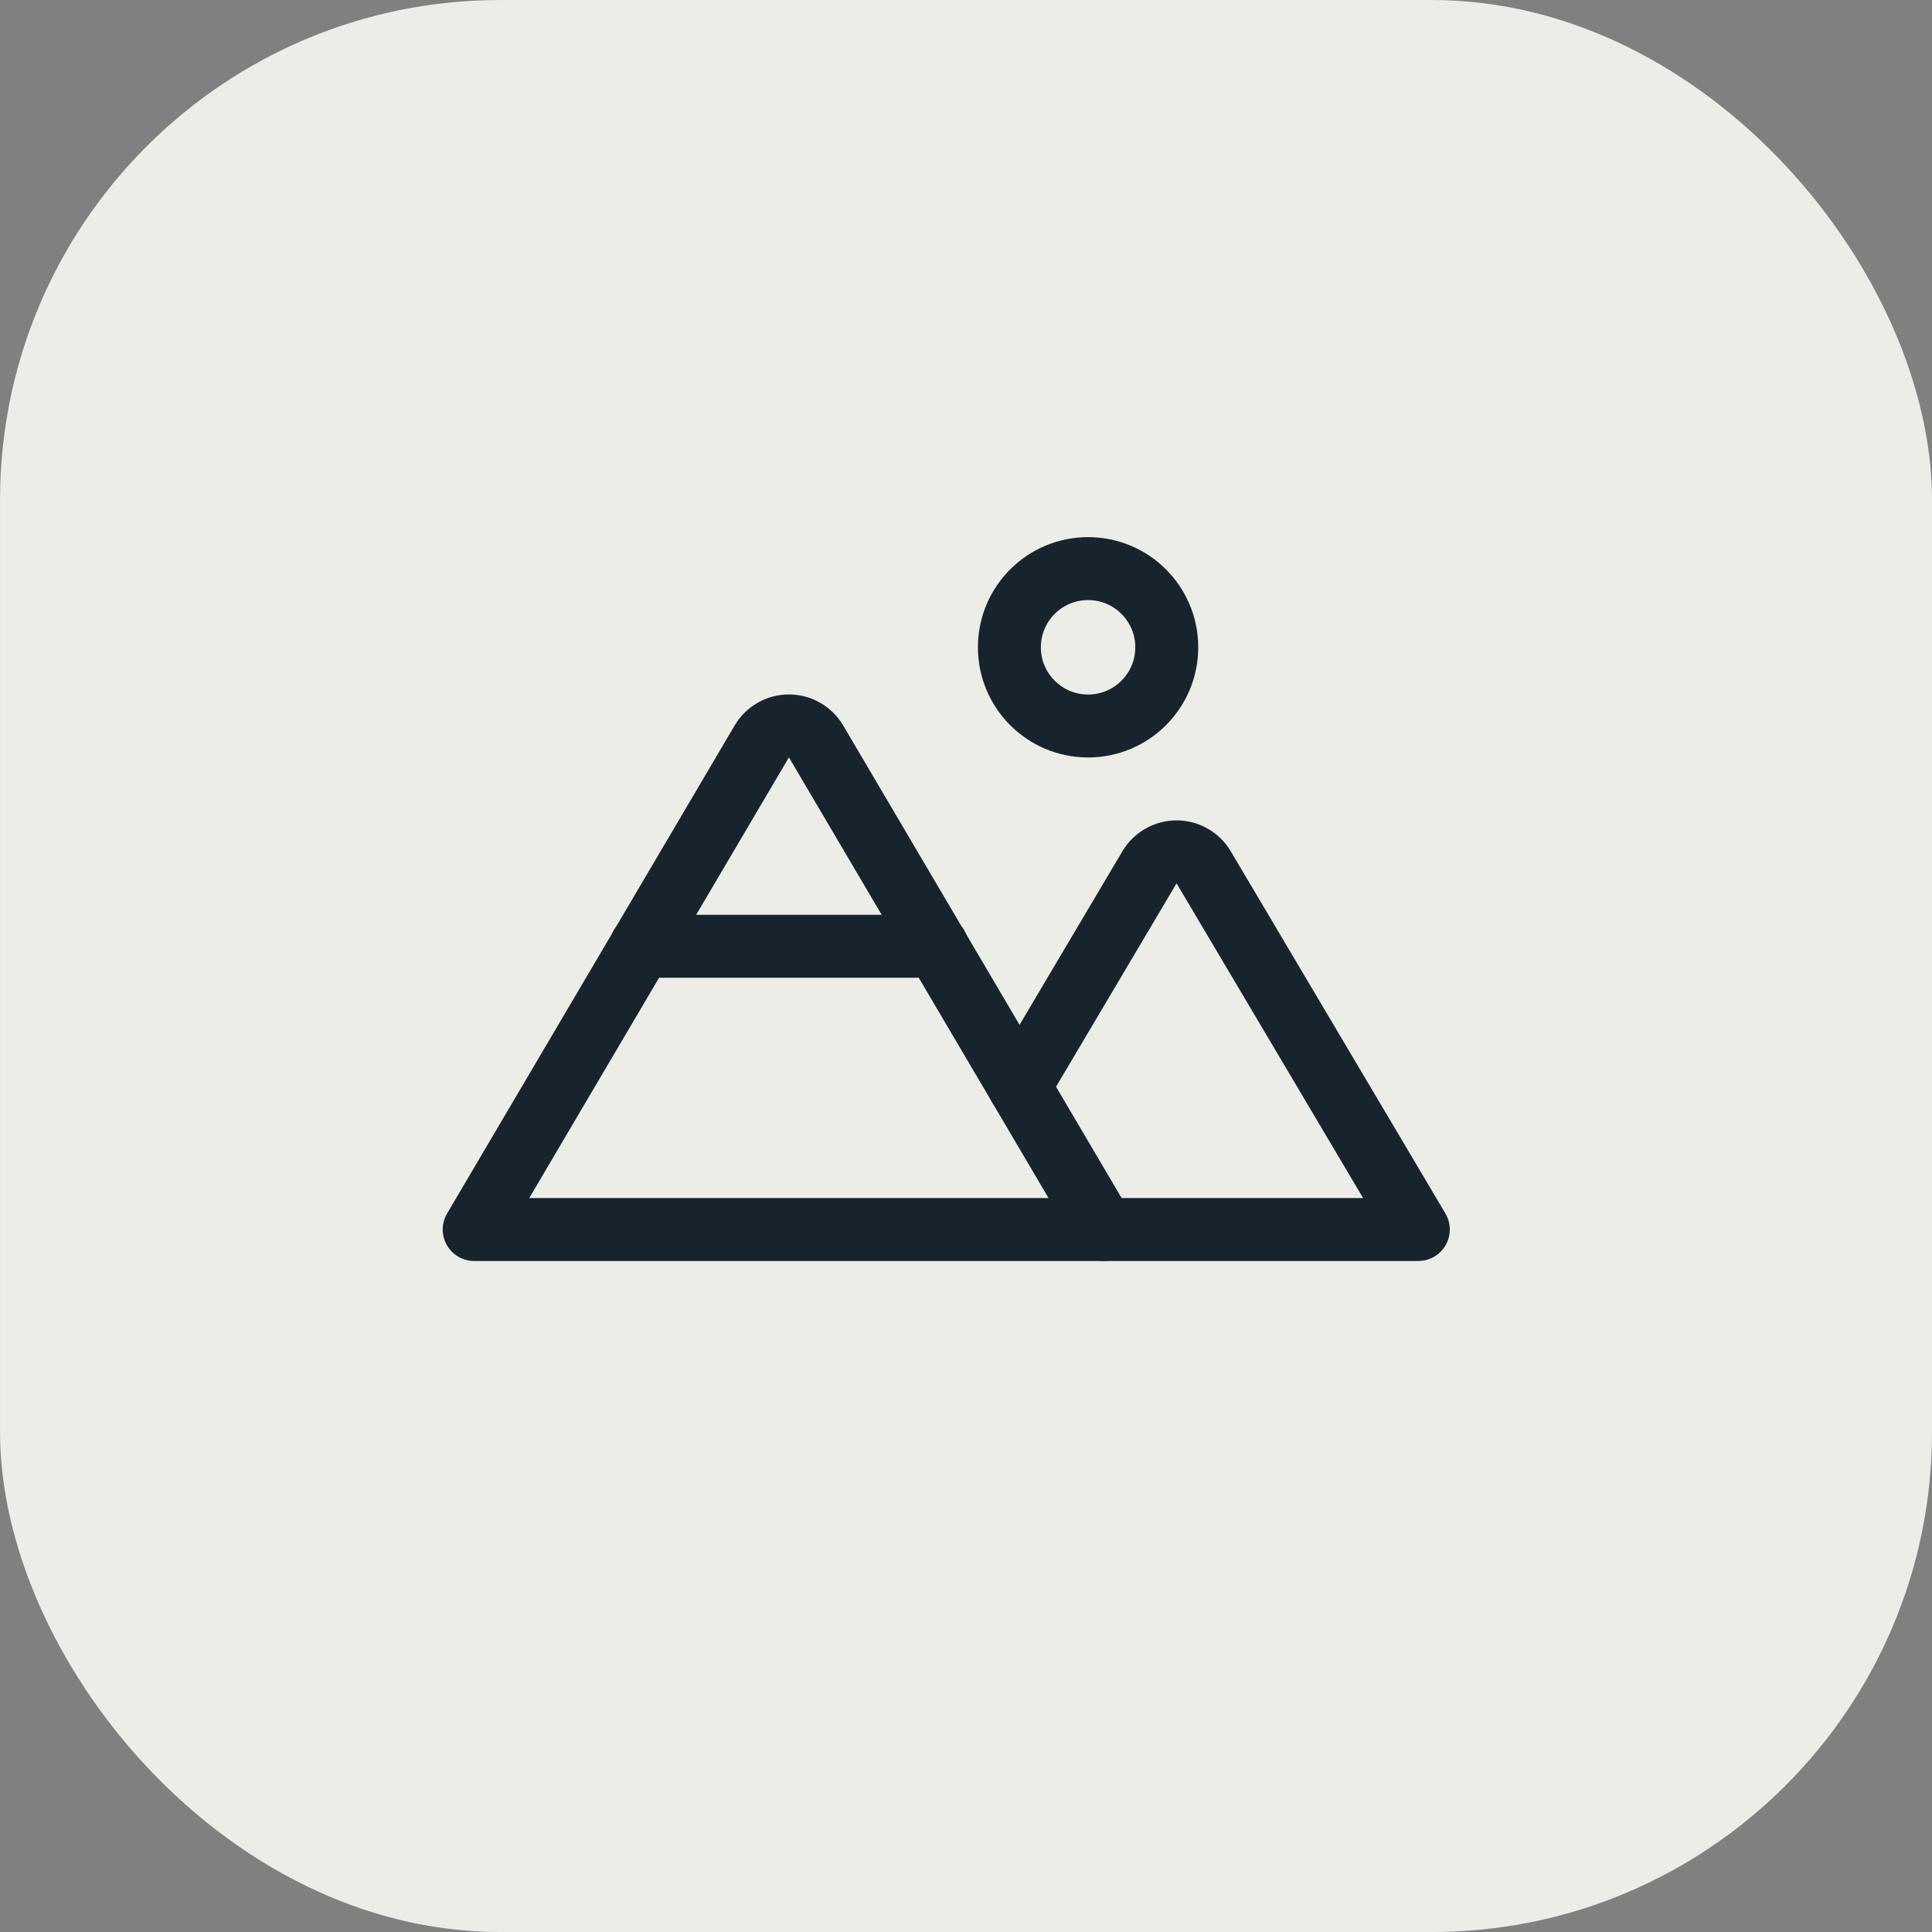
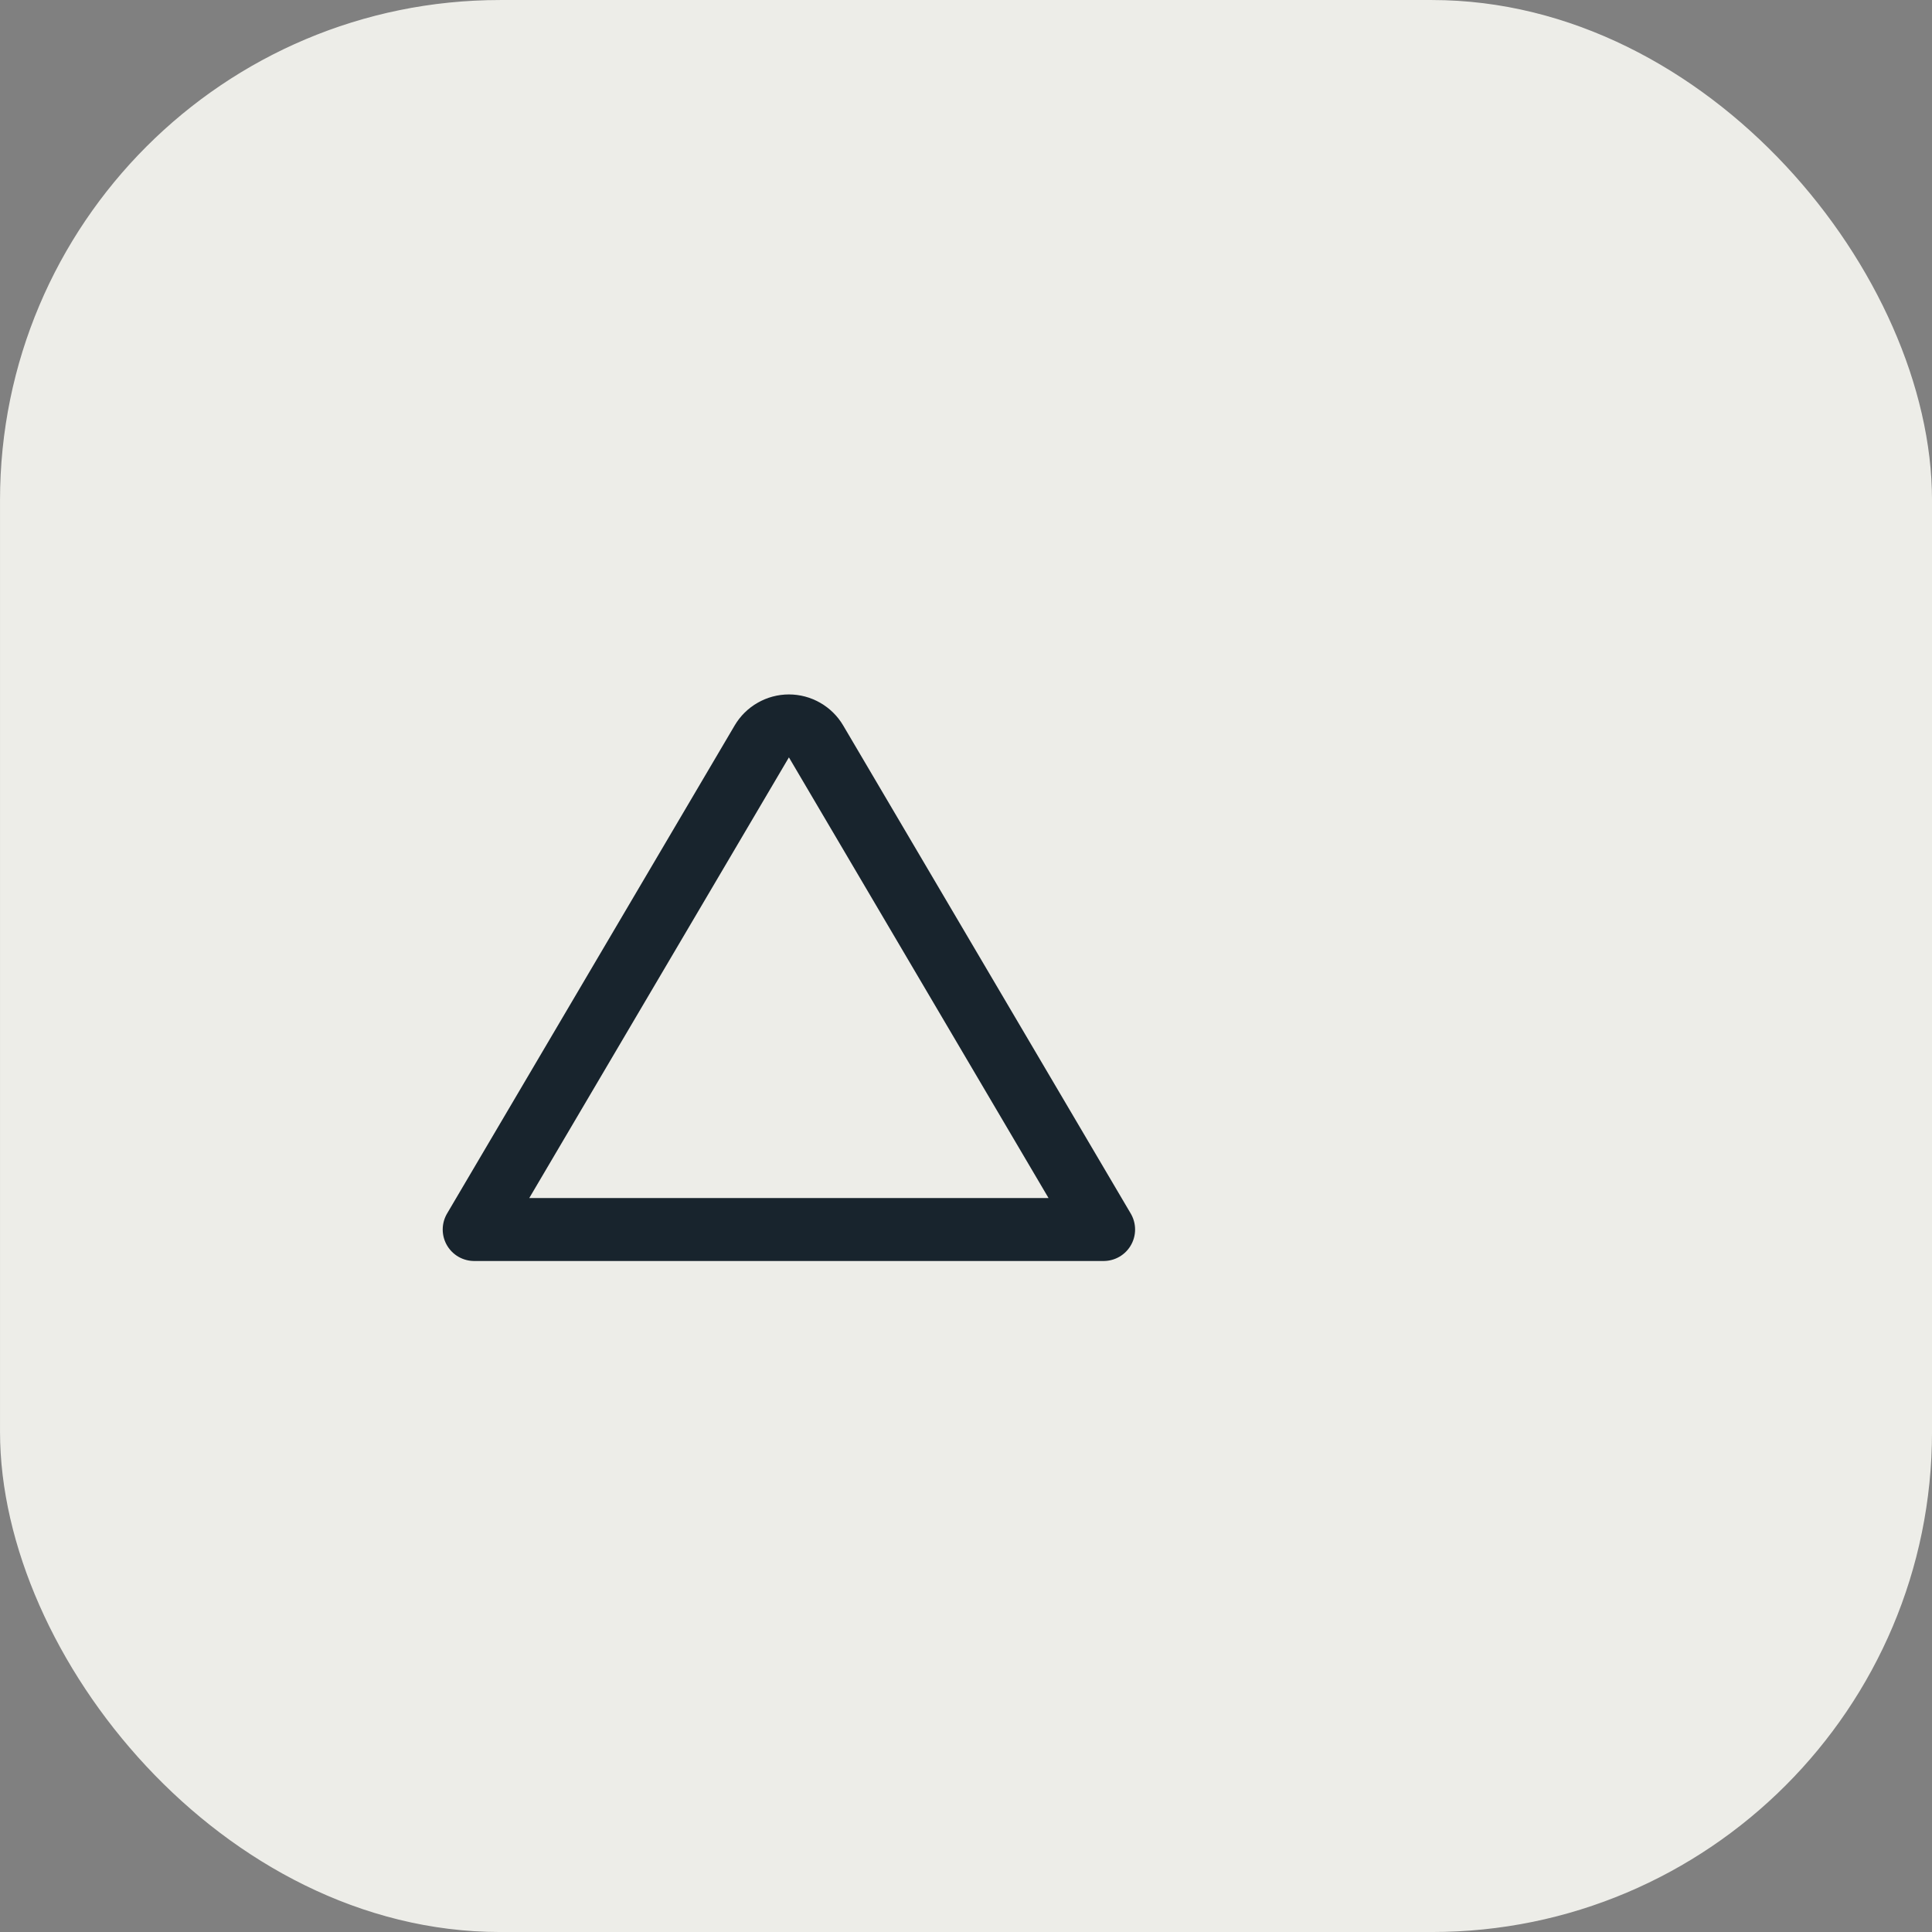
<svg xmlns="http://www.w3.org/2000/svg" width="48" height="48" viewBox="0 0 48 48" fill="none">
  <rect x="0" y="0" width="48" height="48" fill="#808080" stroke="none" />
  <rect x="0.333" y="0.333" width="47.335" height="47.335" rx="12.093" fill="#EDEDE8" stroke="#EDEDE8" stroke-width="0.665" />
-   <path d="M27.033 18.037C28.113 18.037 28.988 17.161 28.988 16.082C28.988 15.002 28.113 14.127 27.033 14.127C25.953 14.127 25.078 15.002 25.078 16.082C25.078 17.161 25.953 18.037 27.033 18.037Z" stroke="#18242D" stroke-width="1.564" stroke-linecap="round" stroke-linejoin="round" />
  <path d="M11.781 30.547L18.926 18.421C18.995 18.304 19.093 18.206 19.212 18.139C19.33 18.071 19.464 18.035 19.6 18.035C19.737 18.035 19.871 18.071 19.989 18.139C20.107 18.206 20.206 18.304 20.275 18.421L27.419 30.547H11.781Z" stroke="#18242D" stroke-width="1.564" stroke-linecap="round" stroke-linejoin="round" />
-   <path d="M15.922 23.51H23.282" stroke="#18242D" stroke-width="1.564" stroke-linecap="round" stroke-linejoin="round" />
-   <path d="M25.328 27L28.559 21.547C28.629 21.43 28.727 21.334 28.845 21.267C28.963 21.199 29.096 21.164 29.232 21.164C29.367 21.164 29.501 21.199 29.619 21.267C29.737 21.334 29.835 21.43 29.904 21.547L35.238 30.547H27.419" stroke="#18242D" stroke-width="1.564" stroke-linecap="round" stroke-linejoin="round" />
</svg>